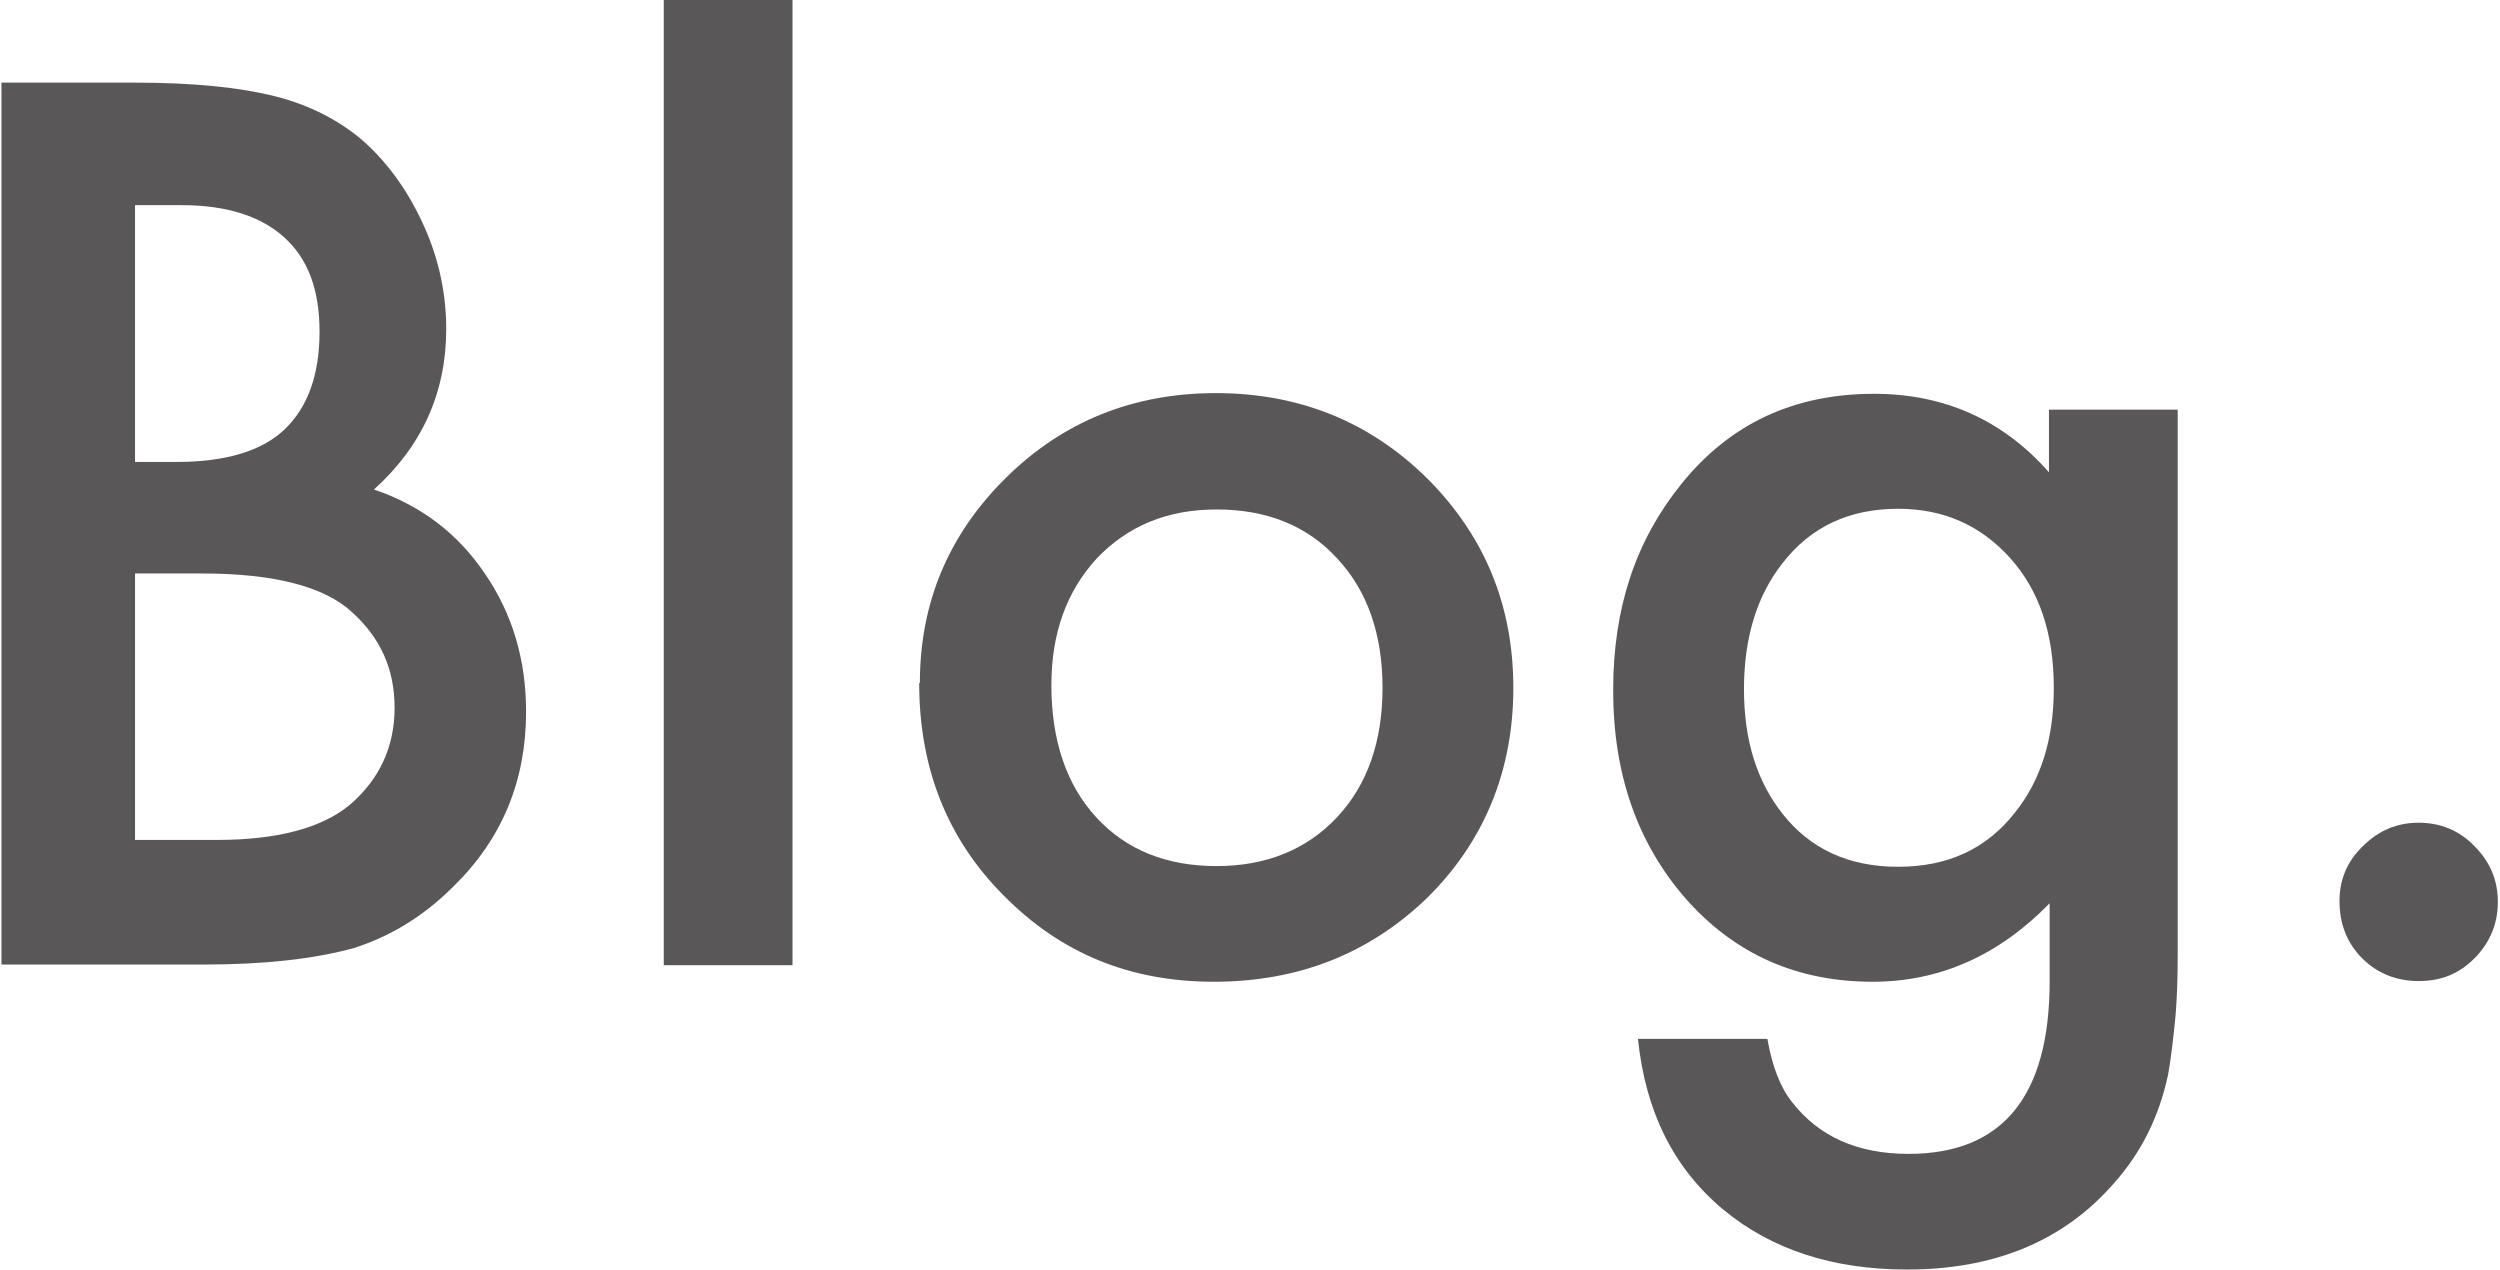
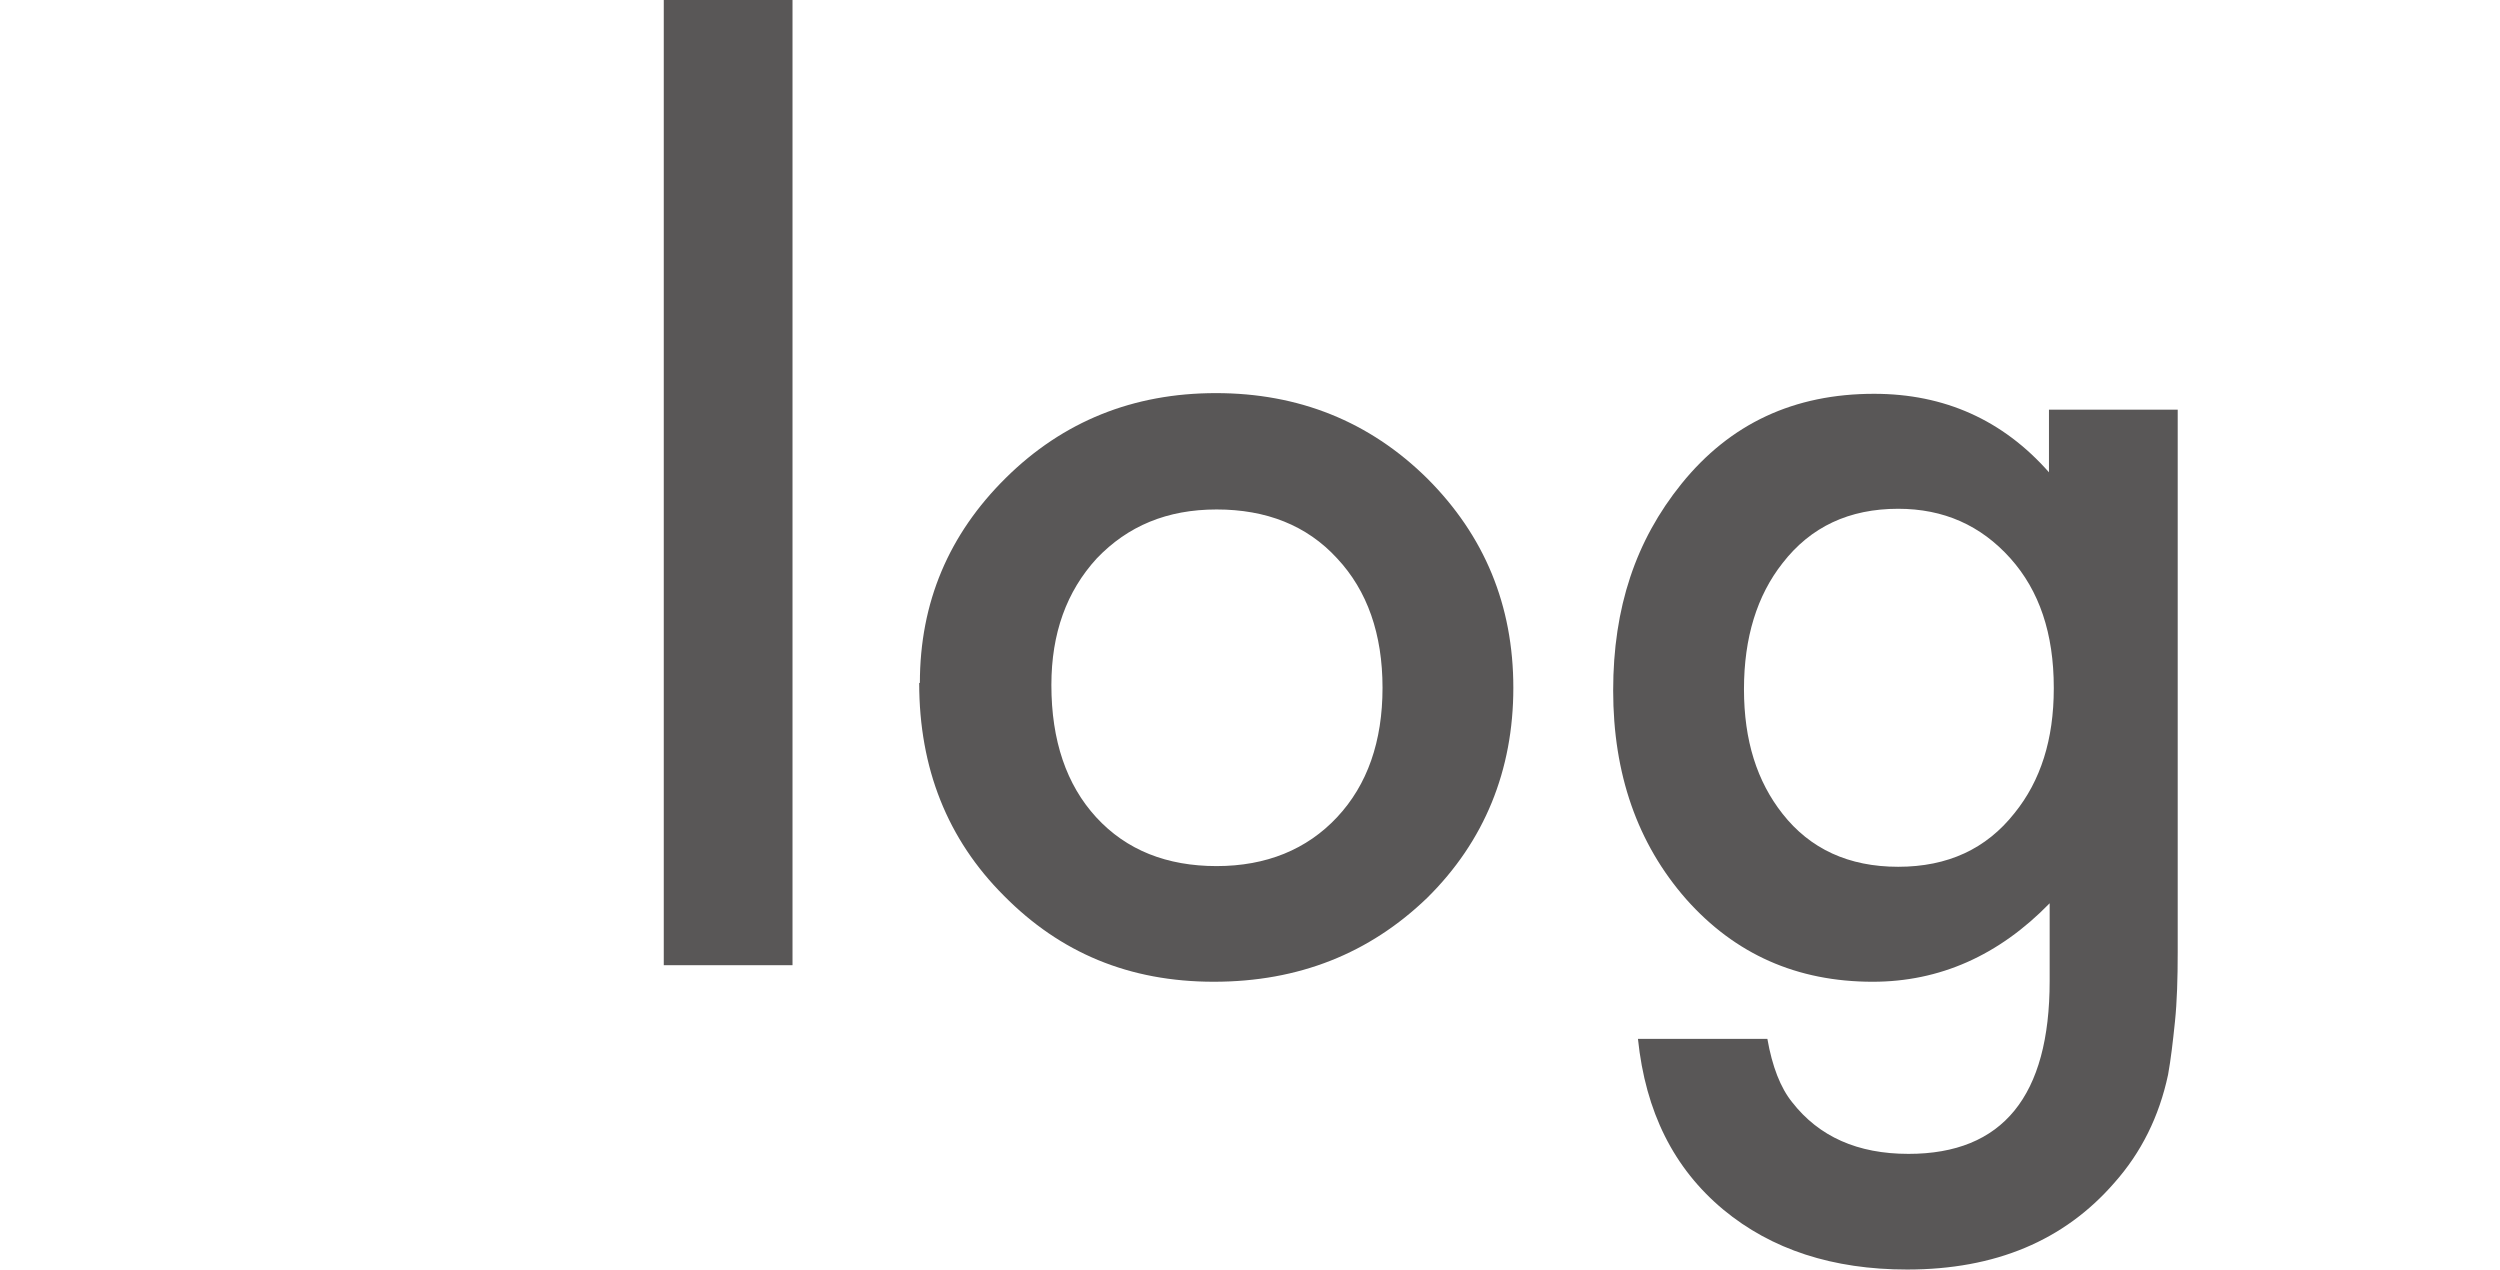
<svg xmlns="http://www.w3.org/2000/svg" id="_レイヤー_2" width="12.8mm" height="6.5mm" viewBox="0 0 36.27 18.44">
  <g id="_レイヤー_1-2">
-     <path d="M0,14.02V1.2h1.93c.86,0,1.54.07,2.05.2.51.13.95.36,1.3.67.36.33.64.73.86,1.22.22.49.32.99.32,1.49,0,.92-.35,1.7-1.05,2.33.68.23,1.22.64,1.61,1.22.4.58.6,1.25.6,2.01,0,1-.35,1.85-1.06,2.54-.43.43-.91.72-1.44.89-.58.16-1.31.24-2.18.24H0ZM1.93,6.71h.61c.72,0,1.25-.16,1.58-.48.33-.32.5-.79.5-1.41s-.17-1.06-.51-1.37c-.34-.31-.84-.47-1.49-.47h-.68v3.73ZM1.93,12.2h1.2c.87,0,1.52-.17,1.93-.51.43-.37.65-.84.65-1.41s-.21-1.02-.62-1.39c-.4-.37-1.13-.56-2.17-.56h-.98v3.88Z" style="fill:#595757; stroke-width:0px;" />
    <path d="M11.49,0v14.02h-1.87V0h1.87Z" style="fill:#595757; stroke-width:0px;" />
    <path d="M13.34,9.92c0-1.17.42-2.16,1.25-2.98.83-.82,1.85-1.23,3.05-1.23s2.23.41,3.07,1.24c.83.83,1.25,1.84,1.25,3.04s-.42,2.23-1.25,3.05c-.84.81-1.87,1.22-3.1,1.22s-2.23-.42-3.05-1.25c-.82-.82-1.23-1.85-1.23-3.09ZM15.25,9.95c0,.81.22,1.45.65,1.92.44.48,1.03.71,1.75.71s1.31-.24,1.75-.71c.44-.47.66-1.1.66-1.88s-.22-1.41-.66-1.88c-.44-.48-1.03-.71-1.75-.71s-1.29.24-1.74.71c-.44.48-.66,1.09-.66,1.84Z" style="fill:#595757; stroke-width:0px;" />
    <path d="M31.61,13.83c0,.38-.01.72-.04,1.01-.03.29-.06.55-.1.77-.13.61-.39,1.13-.78,1.57-.73.84-1.73,1.26-3.01,1.26-1.08,0-1.97-.29-2.67-.87-.72-.6-1.13-1.42-1.24-2.48h1.88c.07.4.19.71.36.92.39.5.95.75,1.69.75,1.37,0,2.05-.84,2.05-2.51v-1.13c-.74.76-1.6,1.14-2.57,1.14-1.1,0-2-.4-2.71-1.2-.71-.81-1.06-1.82-1.06-3.03s.33-2.18.99-3c.71-.88,1.64-1.31,2.8-1.31,1.02,0,1.87.38,2.54,1.14v-.91h1.87v7.89ZM29.81,9.99c0-.79-.21-1.41-.63-1.88-.43-.48-.97-.72-1.63-.72-.71,0-1.27.26-1.68.79-.37.47-.56,1.08-.56,1.83s.19,1.34.56,1.81c.4.51.96.77,1.68.77s1.28-.26,1.69-.78c.38-.47.57-1.07.57-1.81Z" style="fill:#595757; stroke-width:0px;" />
-     <path d="M33.96,13.09c0-.31.11-.58.34-.8.23-.23.5-.34.81-.34s.59.11.81.34c.23.23.34.5.34.81s-.11.59-.34.82-.49.33-.81.33-.6-.11-.82-.33-.33-.5-.33-.83Z" style="fill:#595757; stroke-width:0px;" />
  </g>
</svg>